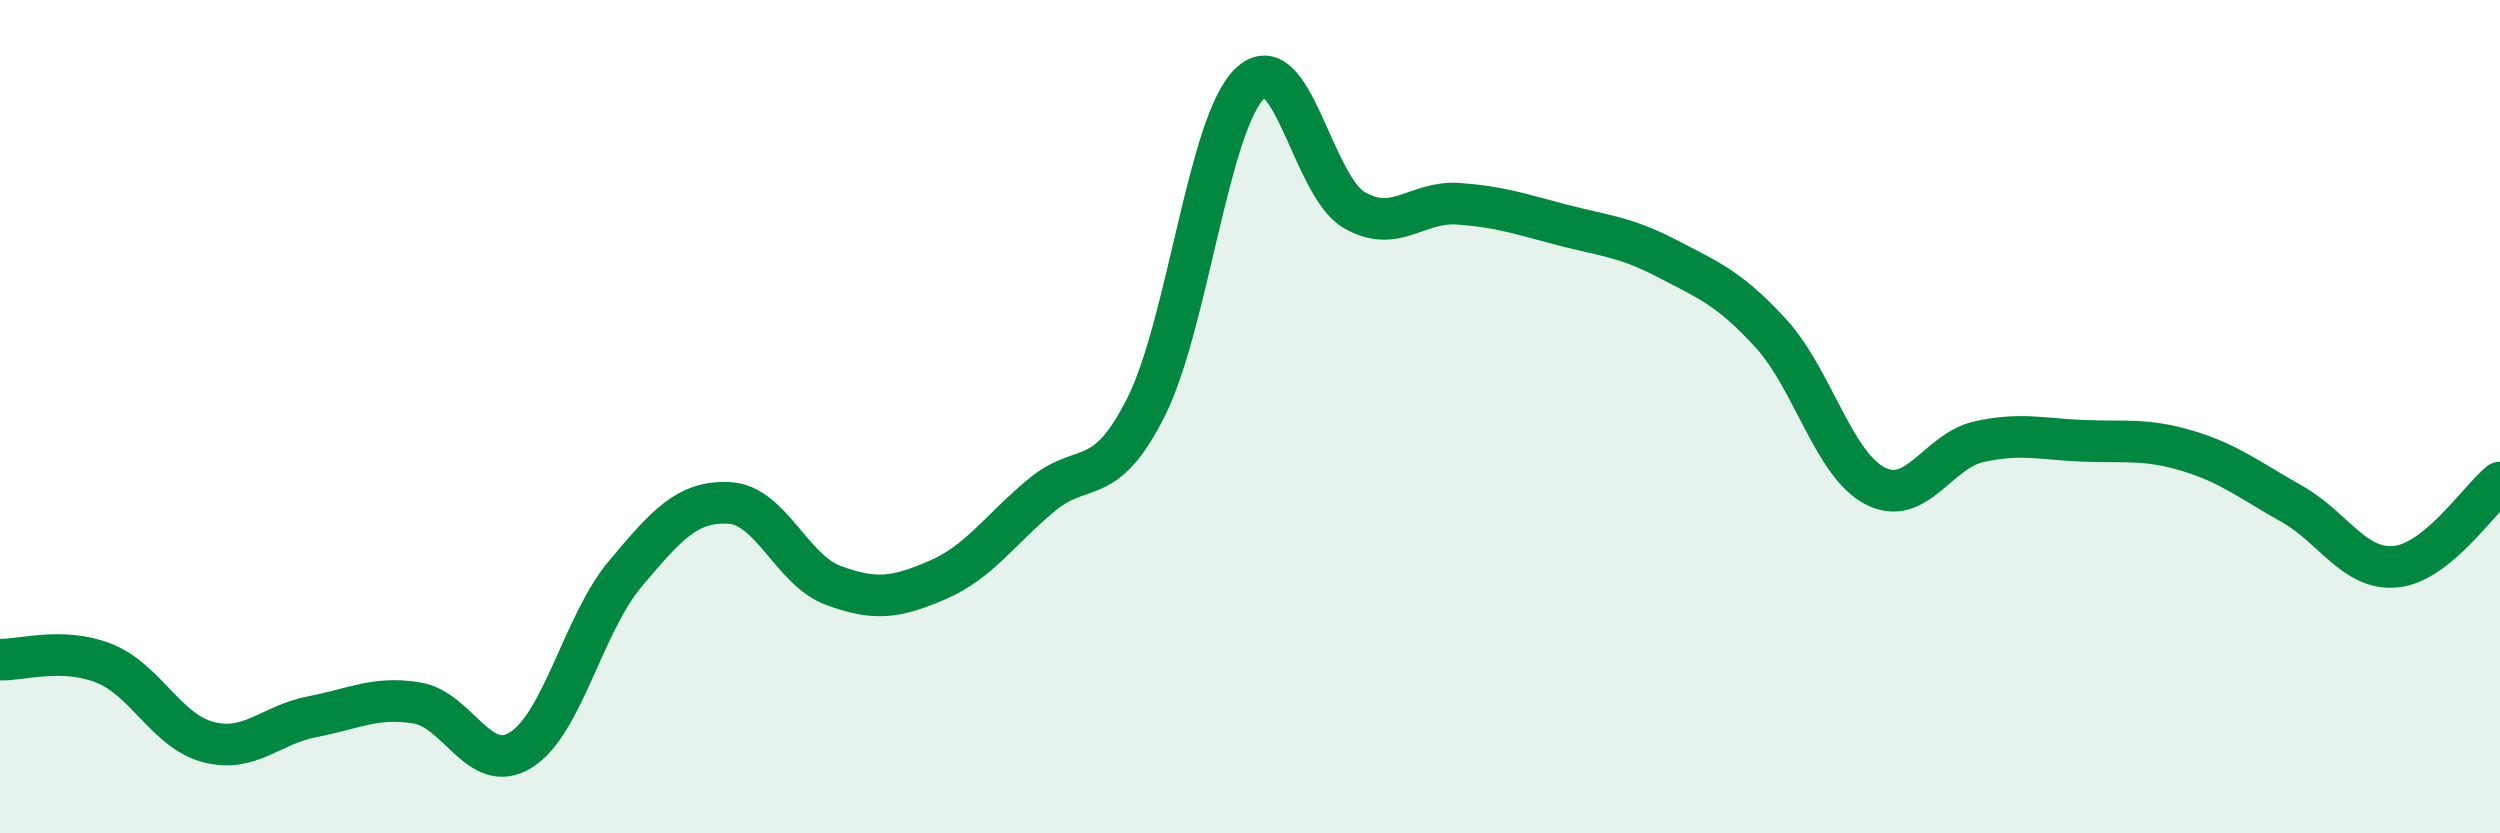
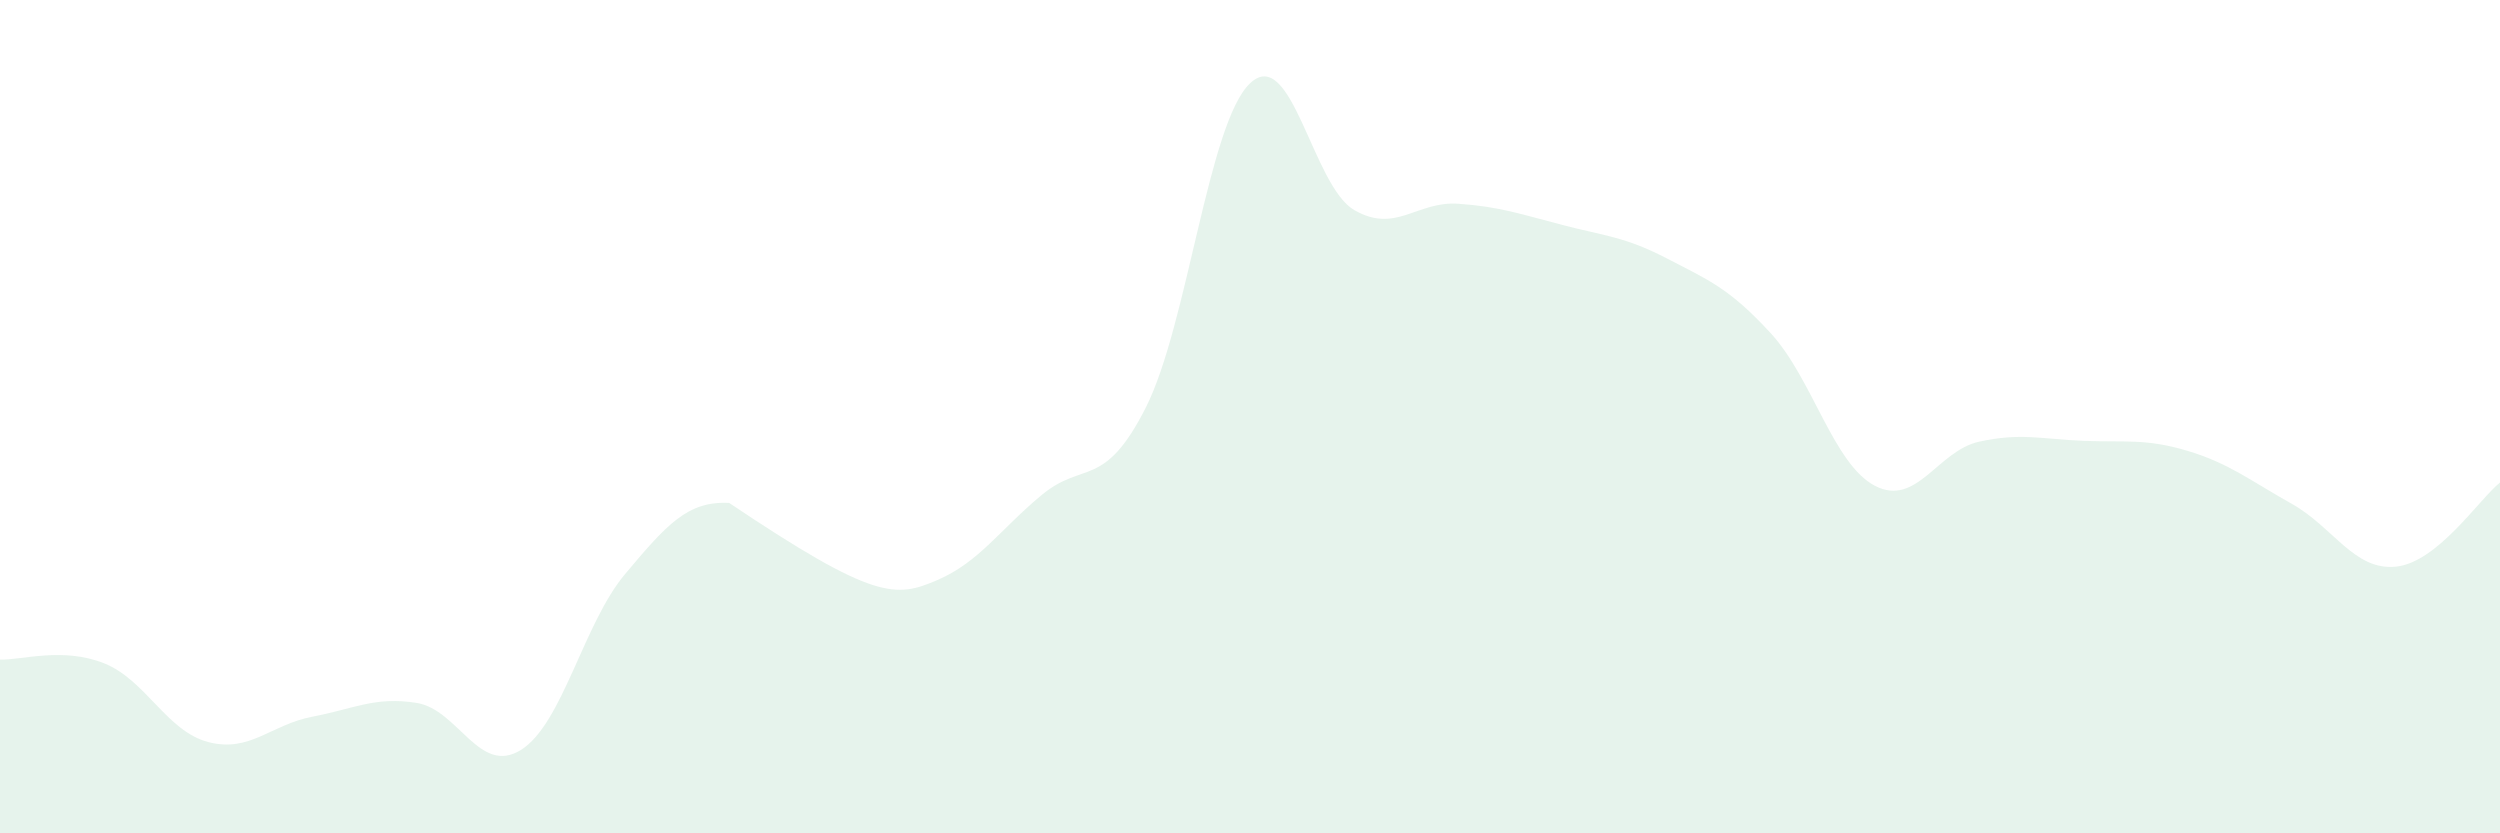
<svg xmlns="http://www.w3.org/2000/svg" width="60" height="20" viewBox="0 0 60 20">
-   <path d="M 0,15.83 C 0.5,15.85 1.5,15.52 2.5,15.92 C 3.5,16.32 4,17.55 5,17.81 C 6,18.07 6.5,17.39 7.5,17.2 C 8.5,17.01 9,16.71 10,16.87 C 11,17.03 11.5,18.62 12.5,18 C 13.5,17.38 14,14.97 15,13.78 C 16,12.59 16.5,12.02 17.5,12.07 C 18.5,12.12 19,13.68 20,14.05 C 21,14.42 21.5,14.35 22.5,13.92 C 23.5,13.49 24,12.71 25,11.88 C 26,11.05 26.5,11.76 27.5,9.78 C 28.5,7.8 29,2.95 30,2 C 31,1.05 31.5,4.46 32.5,5.04 C 33.5,5.62 34,4.82 35,4.89 C 36,4.96 36.5,5.14 37.5,5.4 C 38.5,5.66 39,5.68 40,6.2 C 41,6.72 41.5,6.91 42.5,8 C 43.5,9.09 44,11.14 45,11.66 C 46,12.18 46.5,10.82 47.5,10.6 C 48.5,10.38 49,10.54 50,10.58 C 51,10.62 51.5,10.52 52.5,10.82 C 53.5,11.12 54,11.53 55,12.09 C 56,12.65 56.5,13.7 57.5,13.6 C 58.5,13.5 59.5,11.98 60,11.58L60 20L0 20Z" fill="#008740" opacity="0.1" stroke-linecap="round" stroke-linejoin="round" />
-   <path d="M 0,15.83 C 0.5,15.85 1.5,15.52 2.5,15.92 C 3.5,16.32 4,17.55 5,17.81 C 6,18.07 6.5,17.39 7.5,17.2 C 8.5,17.01 9,16.71 10,16.87 C 11,17.03 11.5,18.62 12.5,18 C 13.5,17.38 14,14.97 15,13.78 C 16,12.59 16.5,12.02 17.5,12.07 C 18.5,12.12 19,13.68 20,14.05 C 21,14.42 21.5,14.35 22.5,13.92 C 23.5,13.49 24,12.71 25,11.88 C 26,11.05 26.5,11.76 27.5,9.78 C 28.5,7.8 29,2.95 30,2 C 31,1.05 31.5,4.46 32.5,5.04 C 33.5,5.62 34,4.82 35,4.89 C 36,4.96 36.5,5.14 37.5,5.4 C 38.5,5.66 39,5.68 40,6.2 C 41,6.72 41.5,6.91 42.5,8 C 43.5,9.09 44,11.14 45,11.66 C 46,12.18 46.5,10.82 47.5,10.6 C 48.5,10.38 49,10.54 50,10.58 C 51,10.62 51.5,10.52 52.5,10.82 C 53.5,11.12 54,11.53 55,12.09 C 56,12.65 56.5,13.7 57.5,13.6 C 58.5,13.5 59.5,11.98 60,11.58" stroke="#008740" stroke-width="1" fill="none" stroke-linecap="round" stroke-linejoin="round" />
+   <path d="M 0,15.83 C 0.5,15.85 1.5,15.52 2.5,15.92 C 3.5,16.32 4,17.55 5,17.81 C 6,18.07 6.5,17.39 7.5,17.2 C 8.5,17.01 9,16.71 10,16.87 C 11,17.03 11.5,18.62 12.5,18 C 13.5,17.38 14,14.97 15,13.78 C 16,12.59 16.5,12.02 17.5,12.07 C 21,14.42 21.5,14.35 22.5,13.92 C 23.5,13.49 24,12.71 25,11.88 C 26,11.05 26.5,11.76 27.5,9.78 C 28.5,7.8 29,2.95 30,2 C 31,1.05 31.5,4.46 32.5,5.04 C 33.5,5.62 34,4.82 35,4.89 C 36,4.96 36.5,5.14 37.5,5.4 C 38.5,5.66 39,5.68 40,6.2 C 41,6.72 41.5,6.91 42.5,8 C 43.5,9.09 44,11.14 45,11.66 C 46,12.18 46.5,10.82 47.5,10.6 C 48.5,10.38 49,10.54 50,10.58 C 51,10.62 51.5,10.52 52.5,10.82 C 53.5,11.12 54,11.53 55,12.09 C 56,12.65 56.5,13.7 57.5,13.6 C 58.5,13.5 59.5,11.98 60,11.58L60 20L0 20Z" fill="#008740" opacity="0.1" stroke-linecap="round" stroke-linejoin="round" />
</svg>